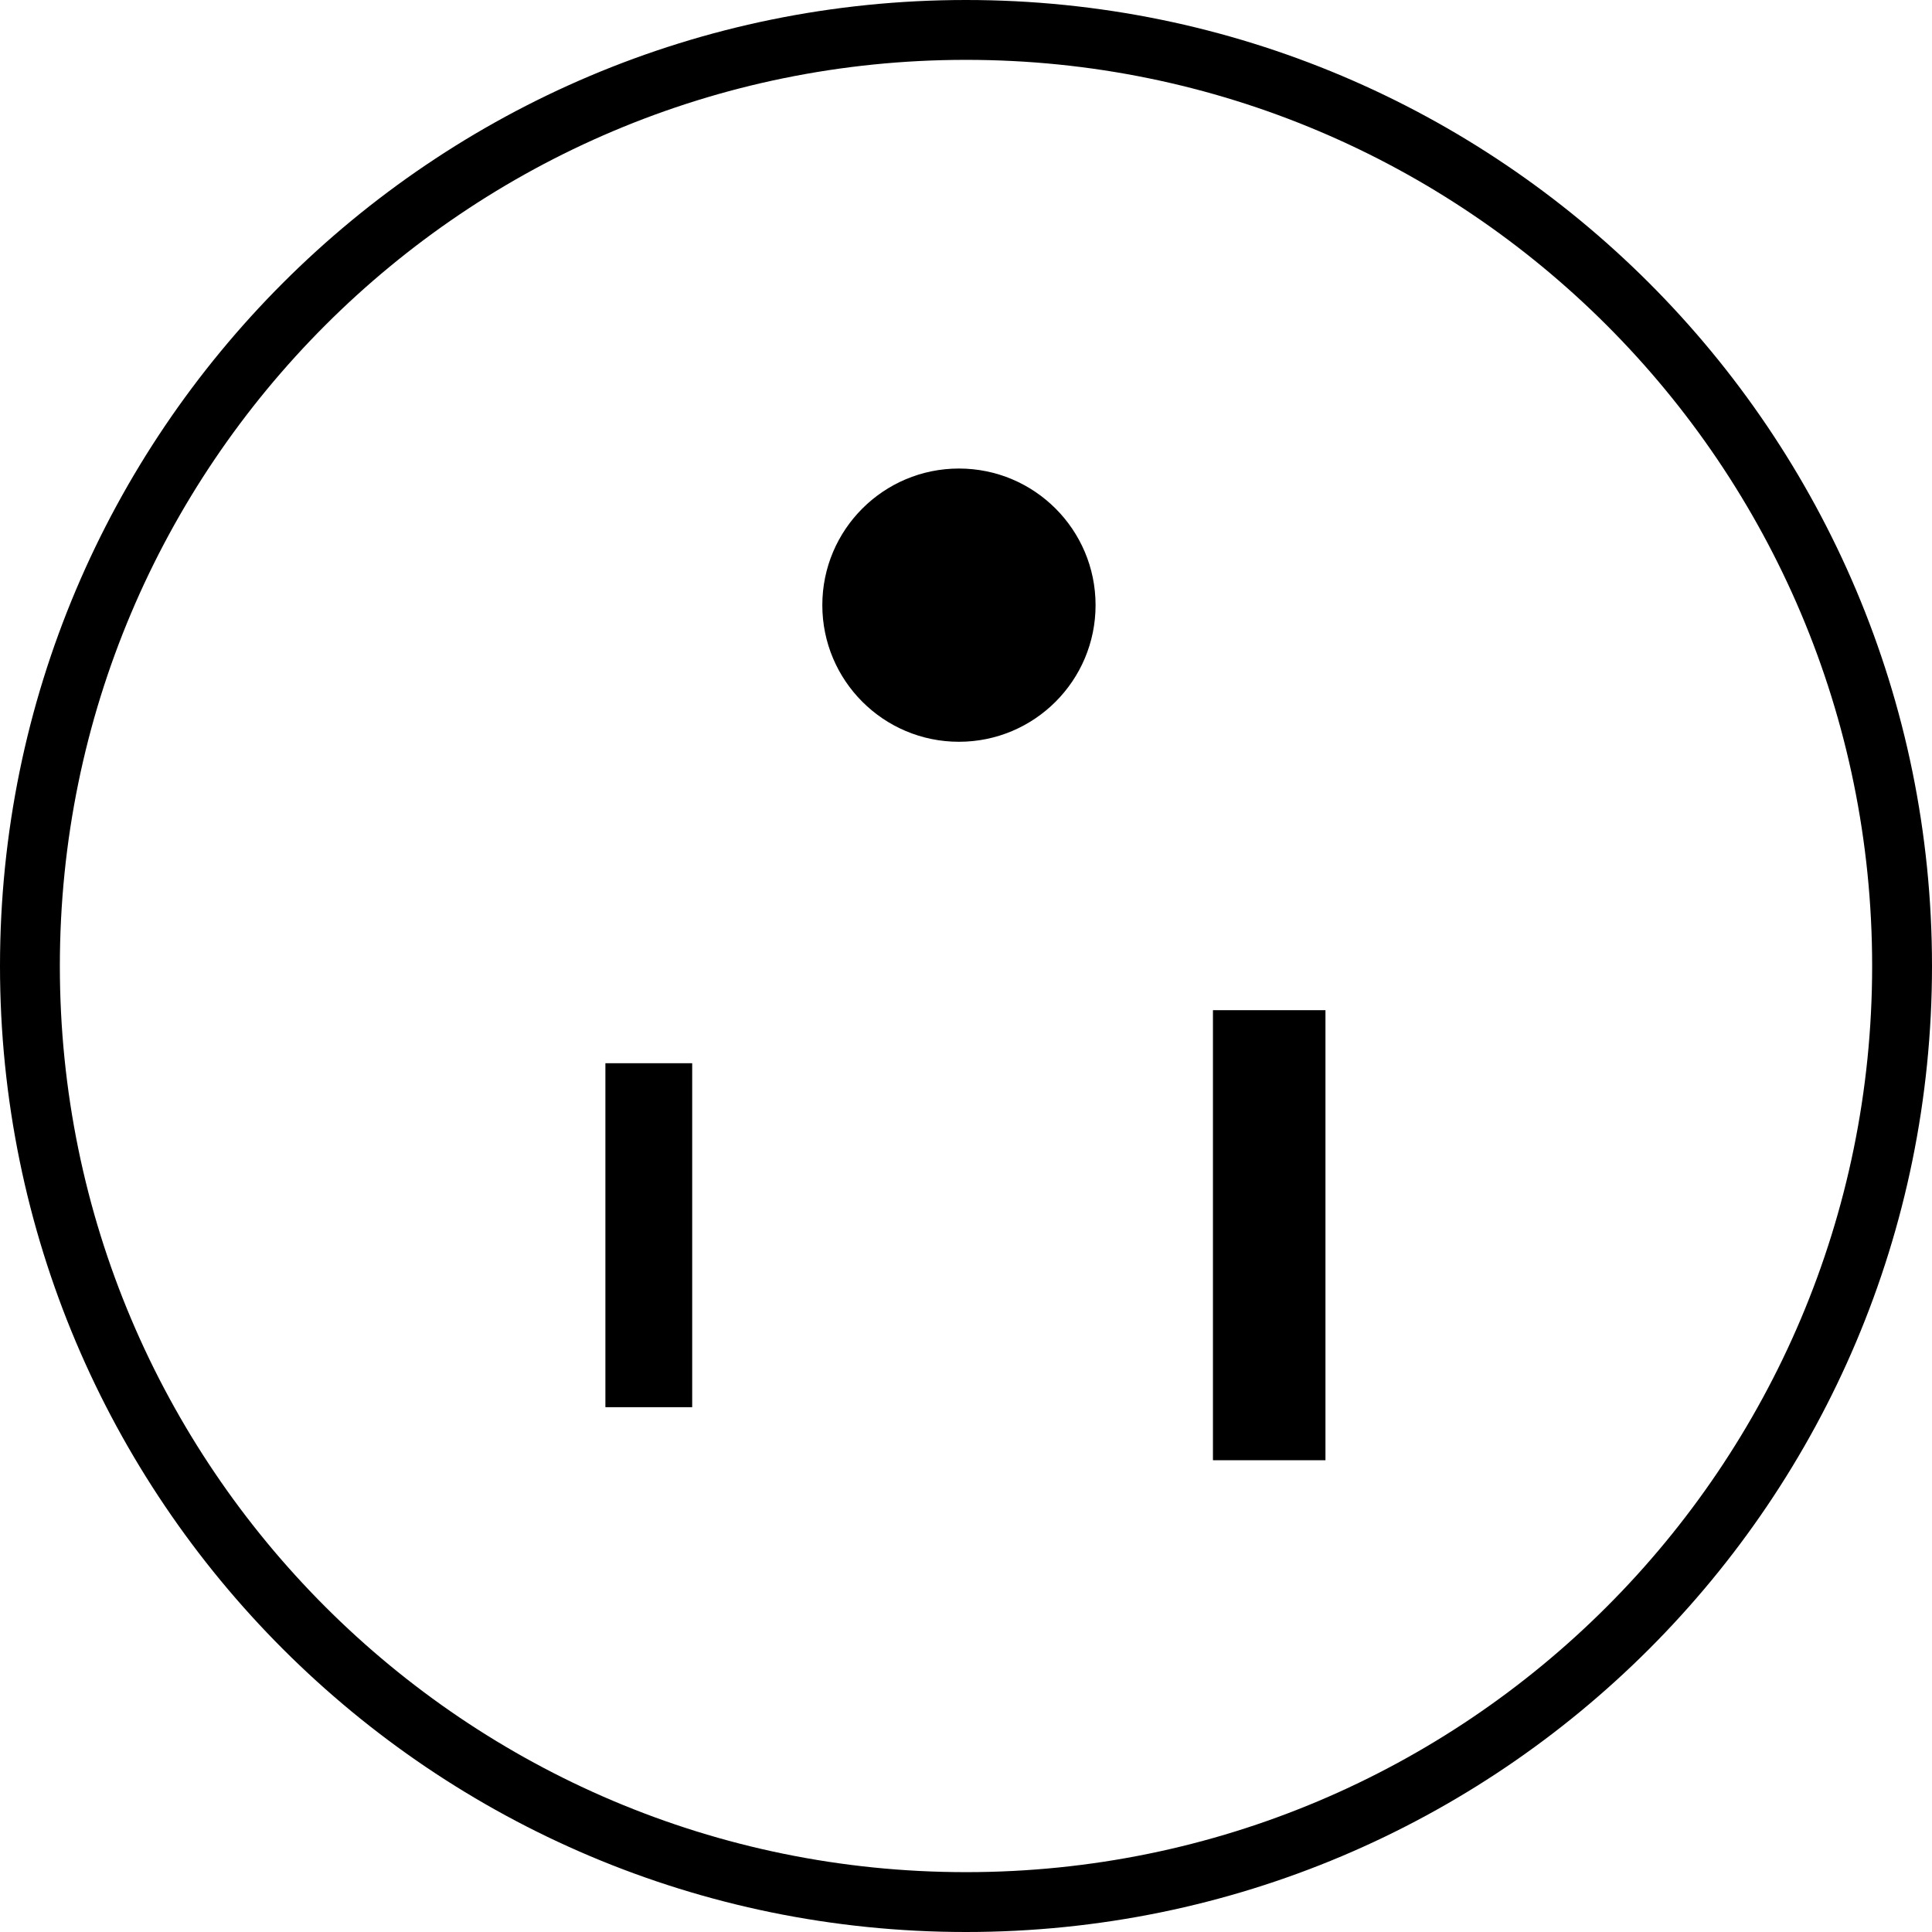
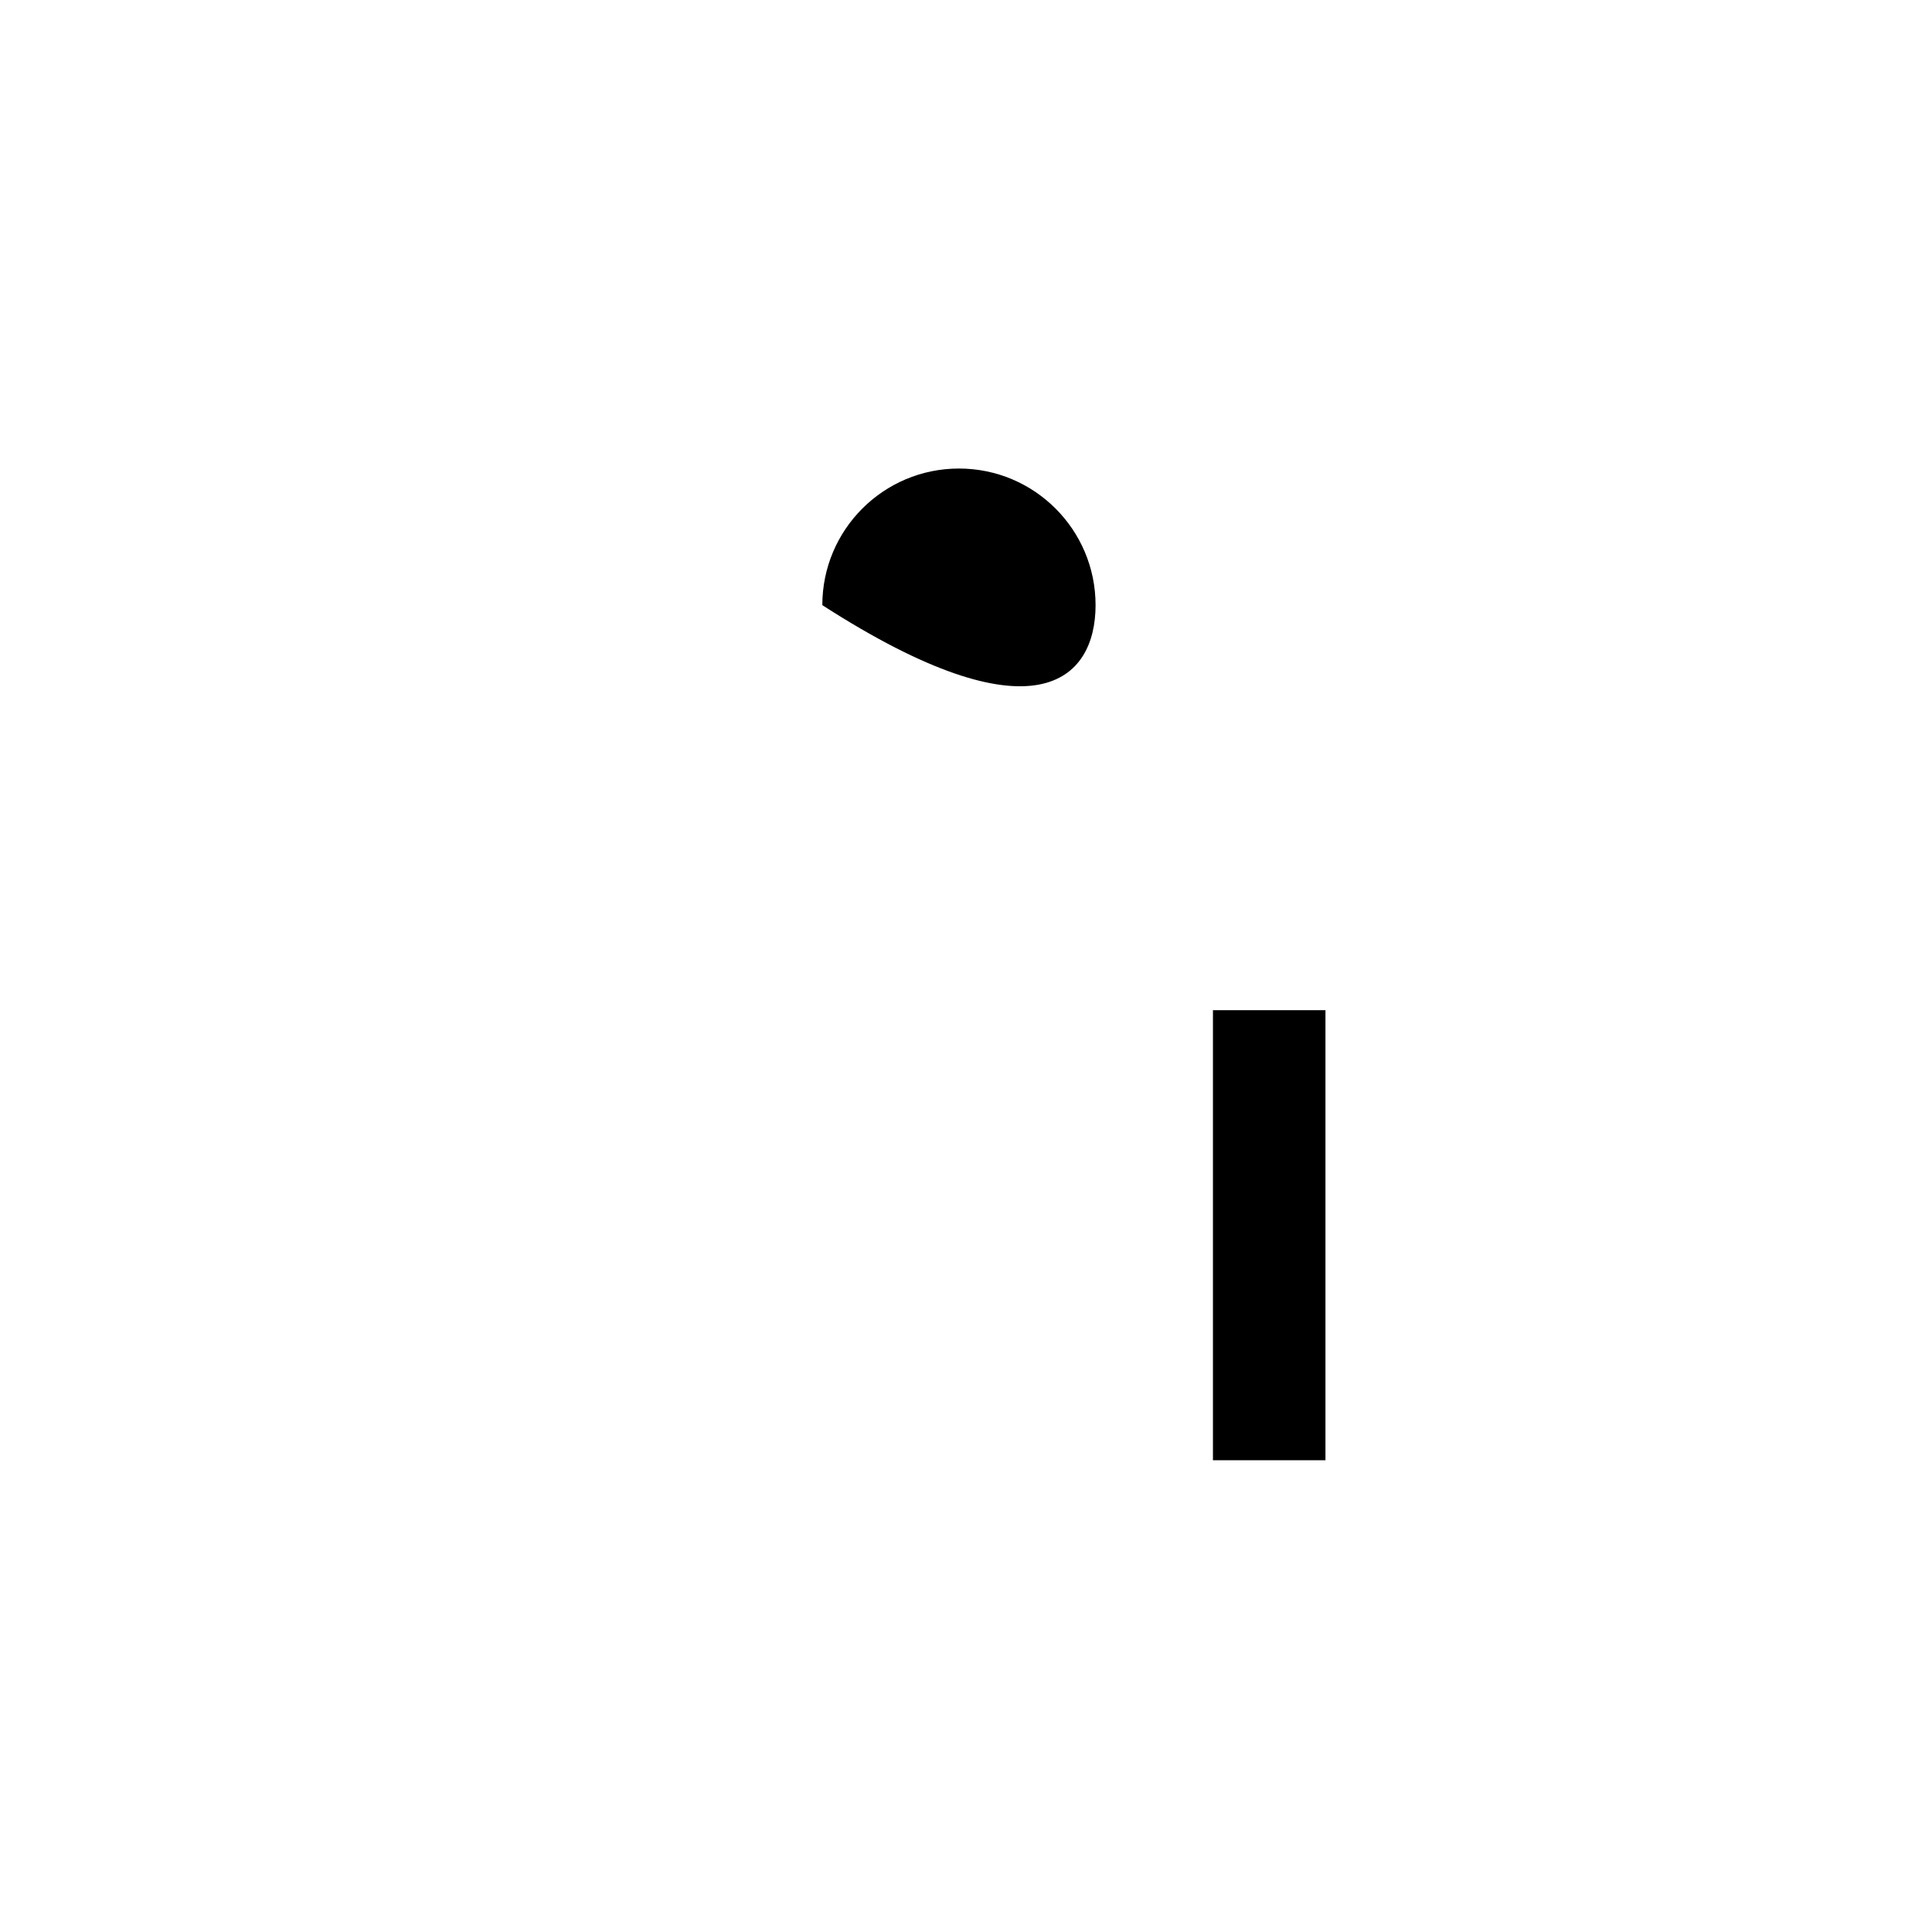
<svg xmlns="http://www.w3.org/2000/svg" fill="none" viewBox="0 0 250 250" height="250" width="250">
-   <path fill="black" d="M125 0C55.964 0 0 55.964 0 125C0 194.036 55.964 250 125 250C194.036 250 250 194.036 250 125C250 55.964 194.036 0 125 0ZM125 242.255C60.241 242.255 7.745 189.759 7.745 125C7.745 60.241 60.241 7.745 125 7.745C189.759 7.745 242.255 60.241 242.255 125C242.255 189.759 189.759 242.255 125 242.255Z" />
-   <path fill="black" d="M124.087 60.628C114.323 60.628 106.408 68.543 106.408 78.306C106.408 88.07 114.323 95.985 124.087 95.985C133.851 95.985 141.766 88.07 141.766 78.306C141.766 68.543 133.851 60.628 124.087 60.628Z" />
-   <path fill="black" d="M78.338 137.581L78.338 182.09L89.569 182.09L89.569 137.581L78.338 137.581Z" />
+   <path fill="black" d="M124.087 60.628C114.323 60.628 106.408 68.543 106.408 78.306C133.851 95.985 141.766 88.07 141.766 78.306C141.766 68.543 133.851 60.628 124.087 60.628Z" />
  <path fill="black" d="M156.955 130.718L156.955 188.954L171.514 188.954L171.514 130.718L156.955 130.718Z" />
</svg>